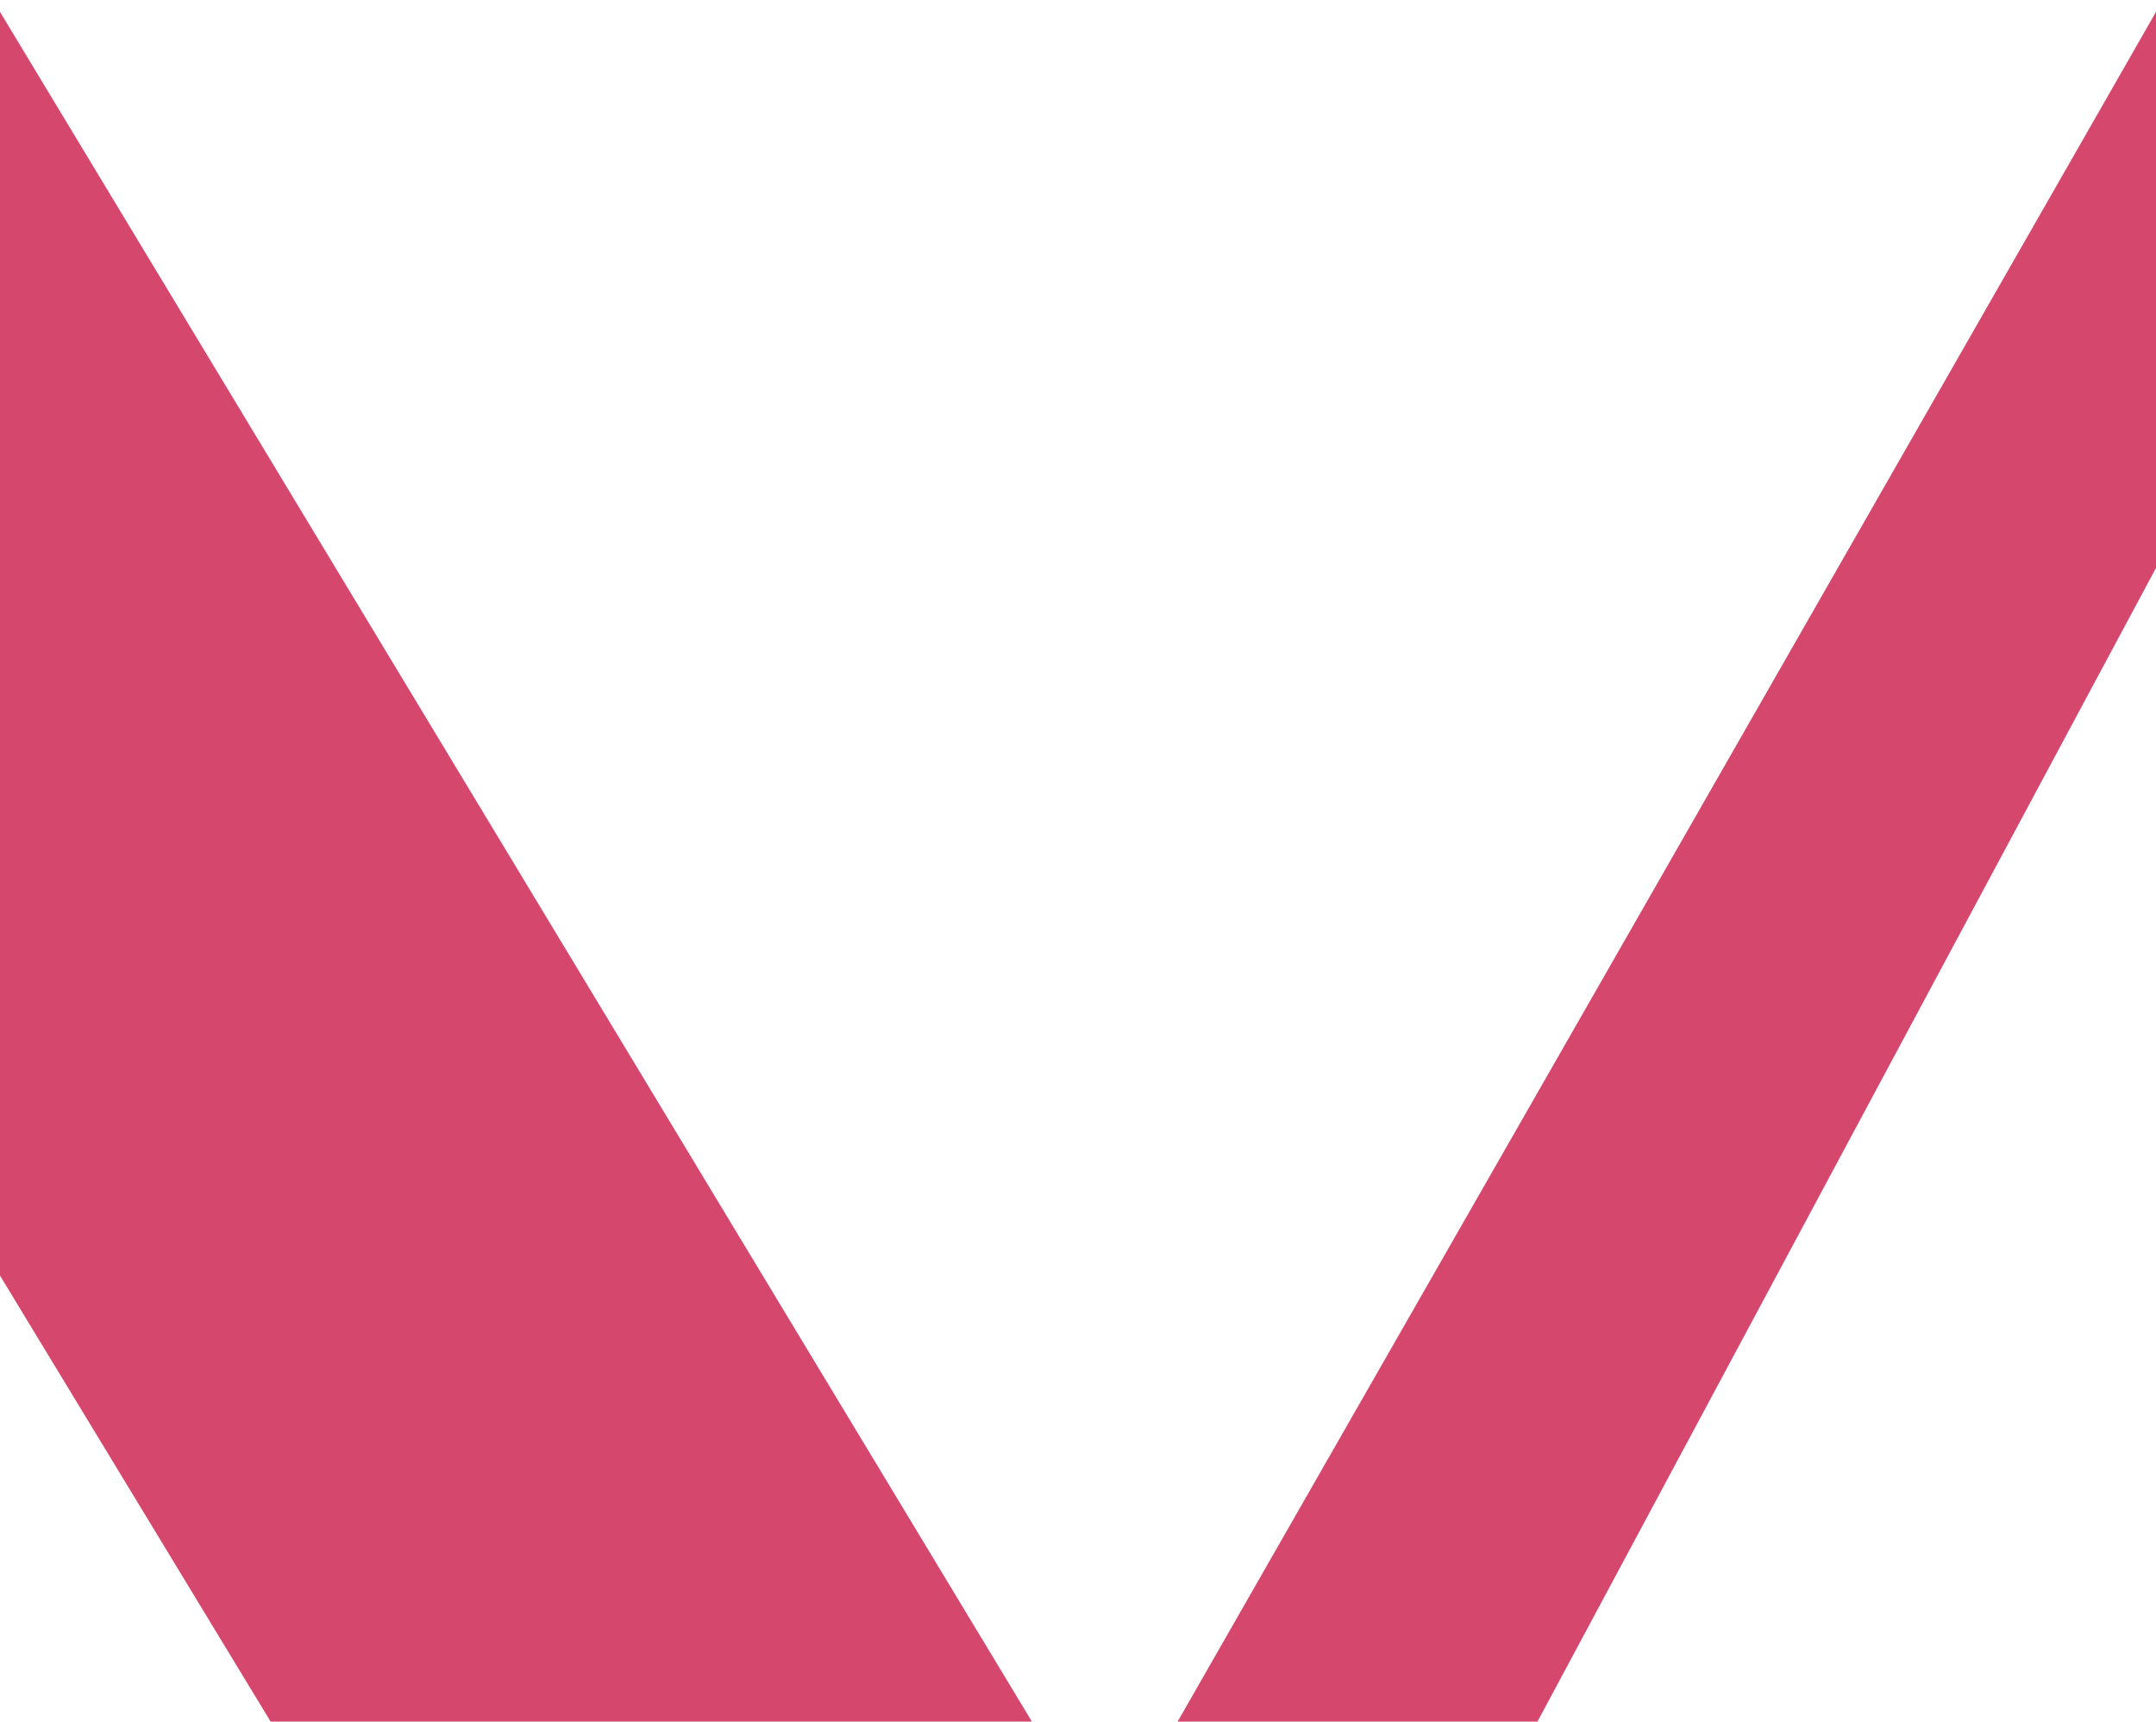
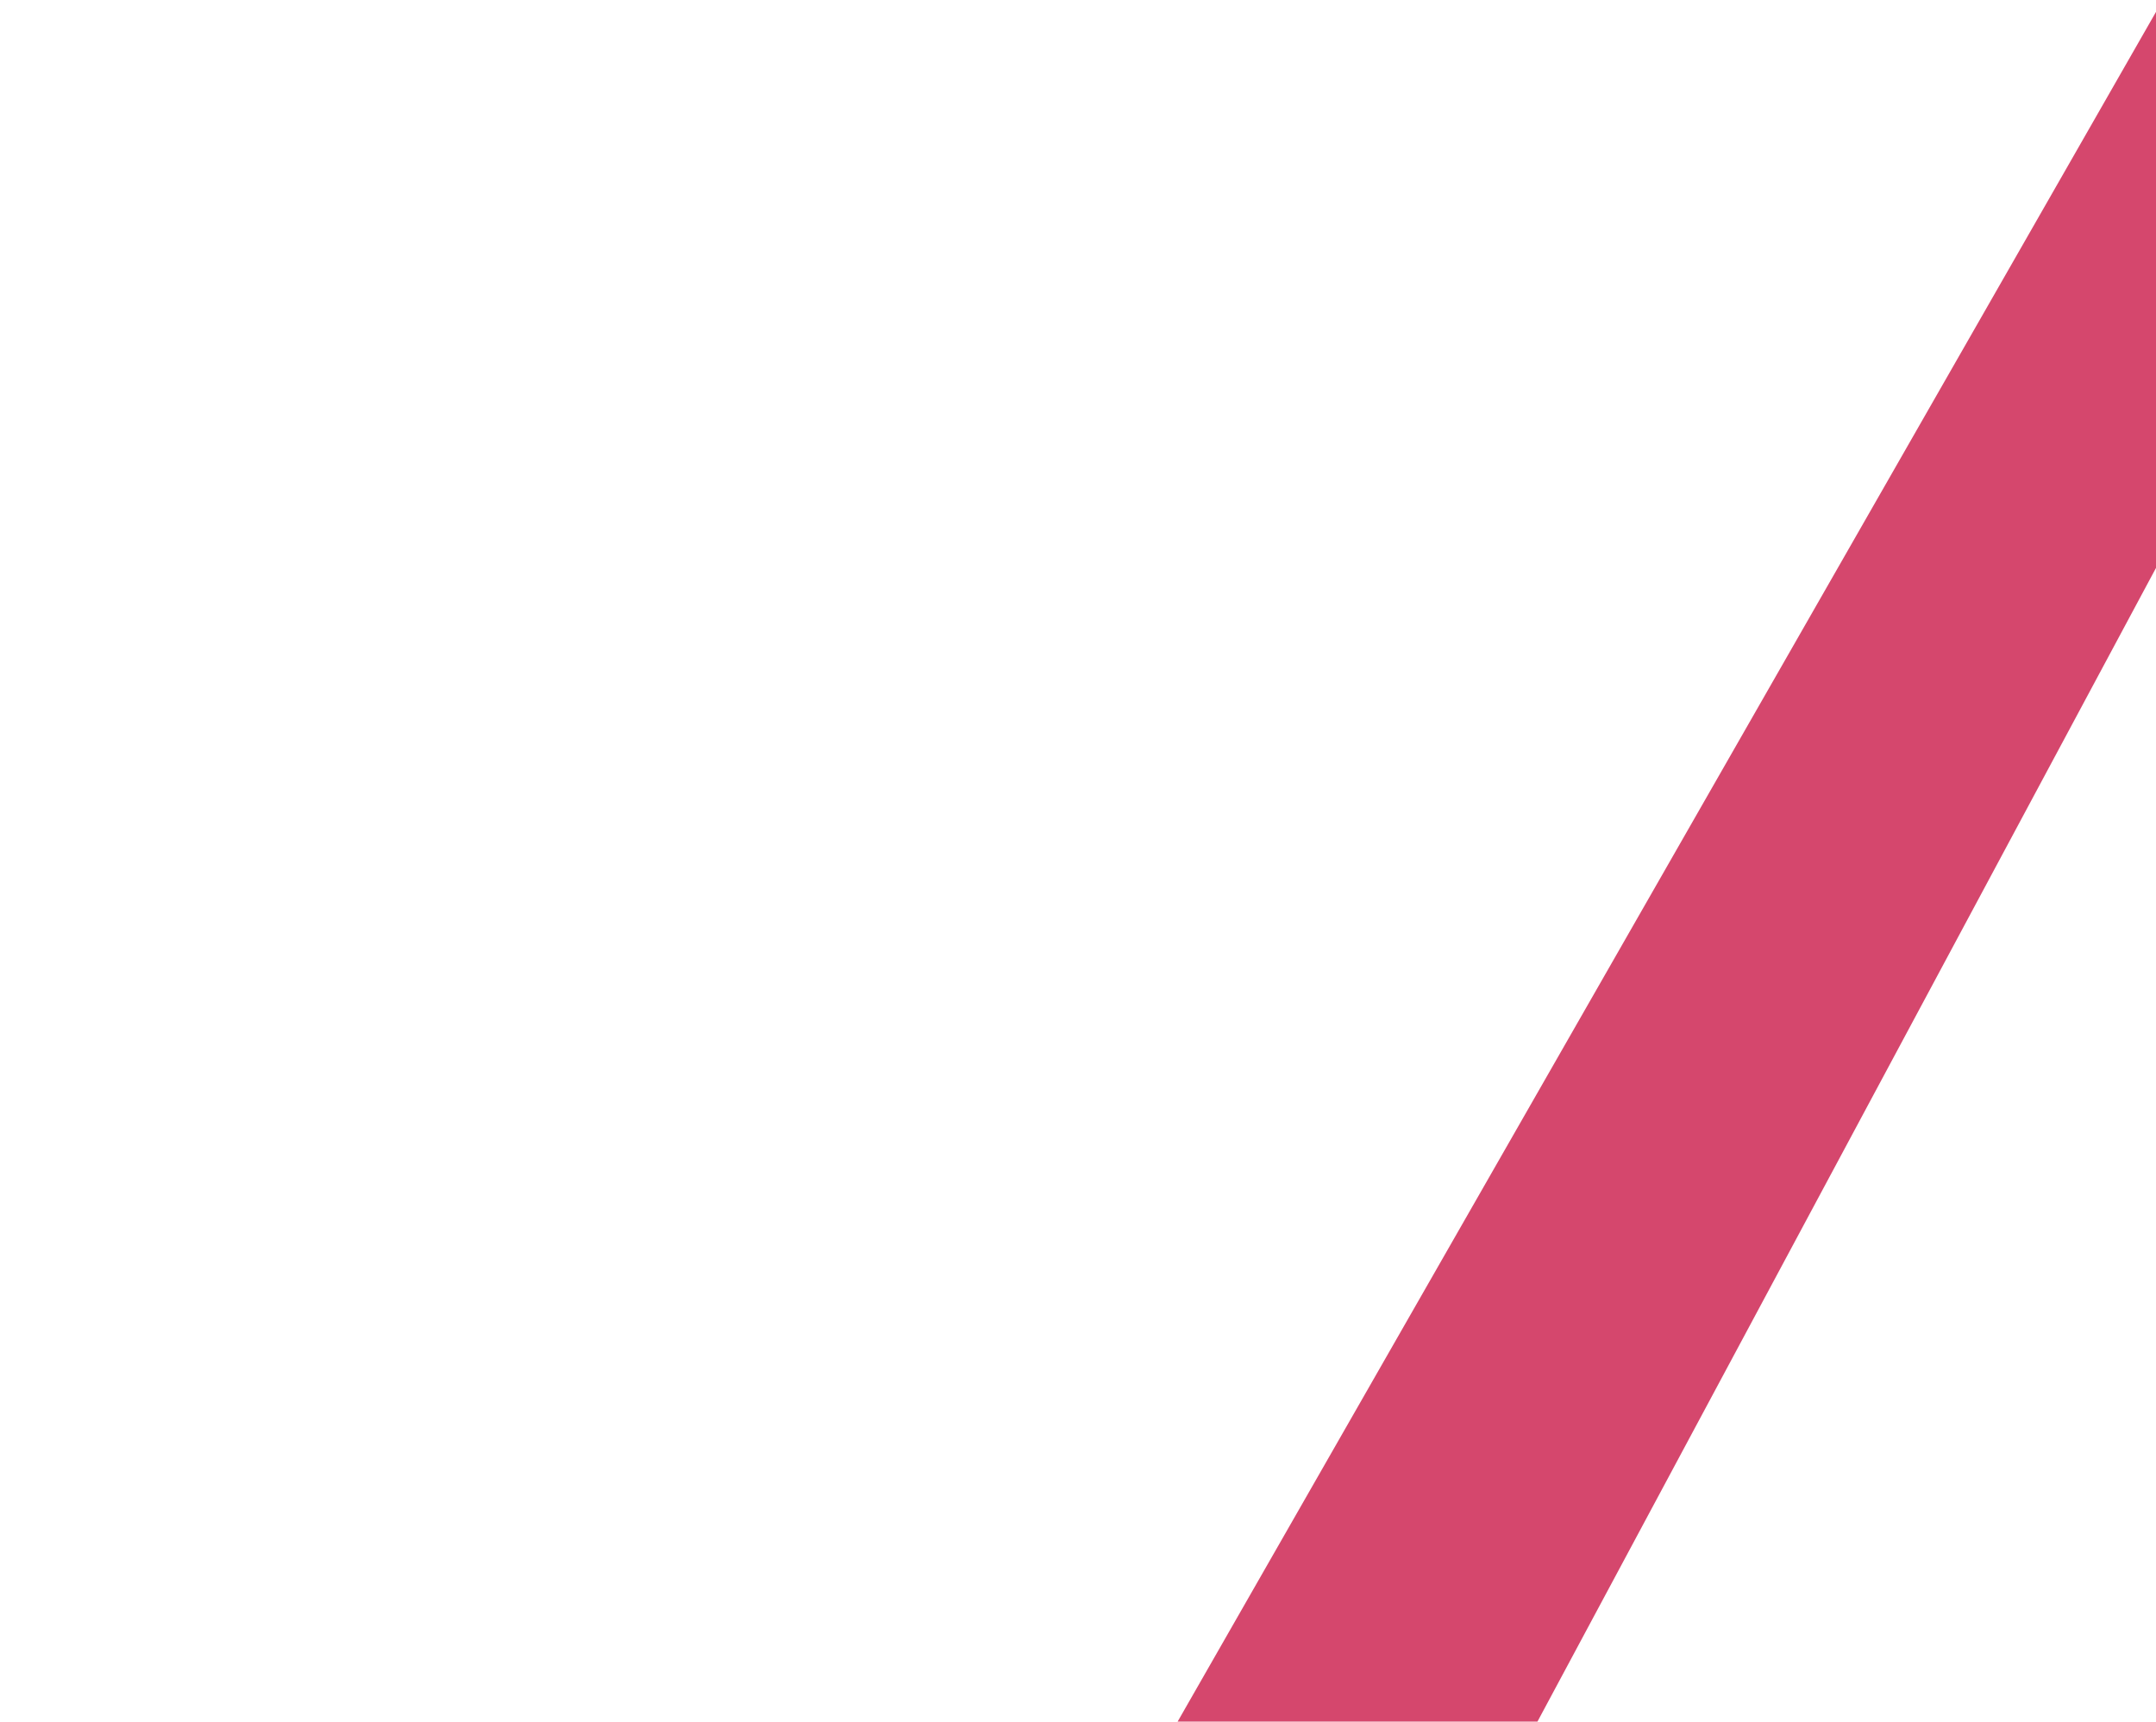
<svg xmlns="http://www.w3.org/2000/svg" version="1.1" id="Calque_1" x="0px" y="0px" viewBox="0 0 725 579" style="enable-background:new 0 0 725 579;" xml:space="preserve">
  <style type="text/css">
	.st0{fill:#D5476D;}
</style>
  <polygon class="st0" points="517,579 396,579 725,4 725,191 " />
-   <polygon class="st0" points="0,429 0,4 347,579 91,579 " />
</svg>